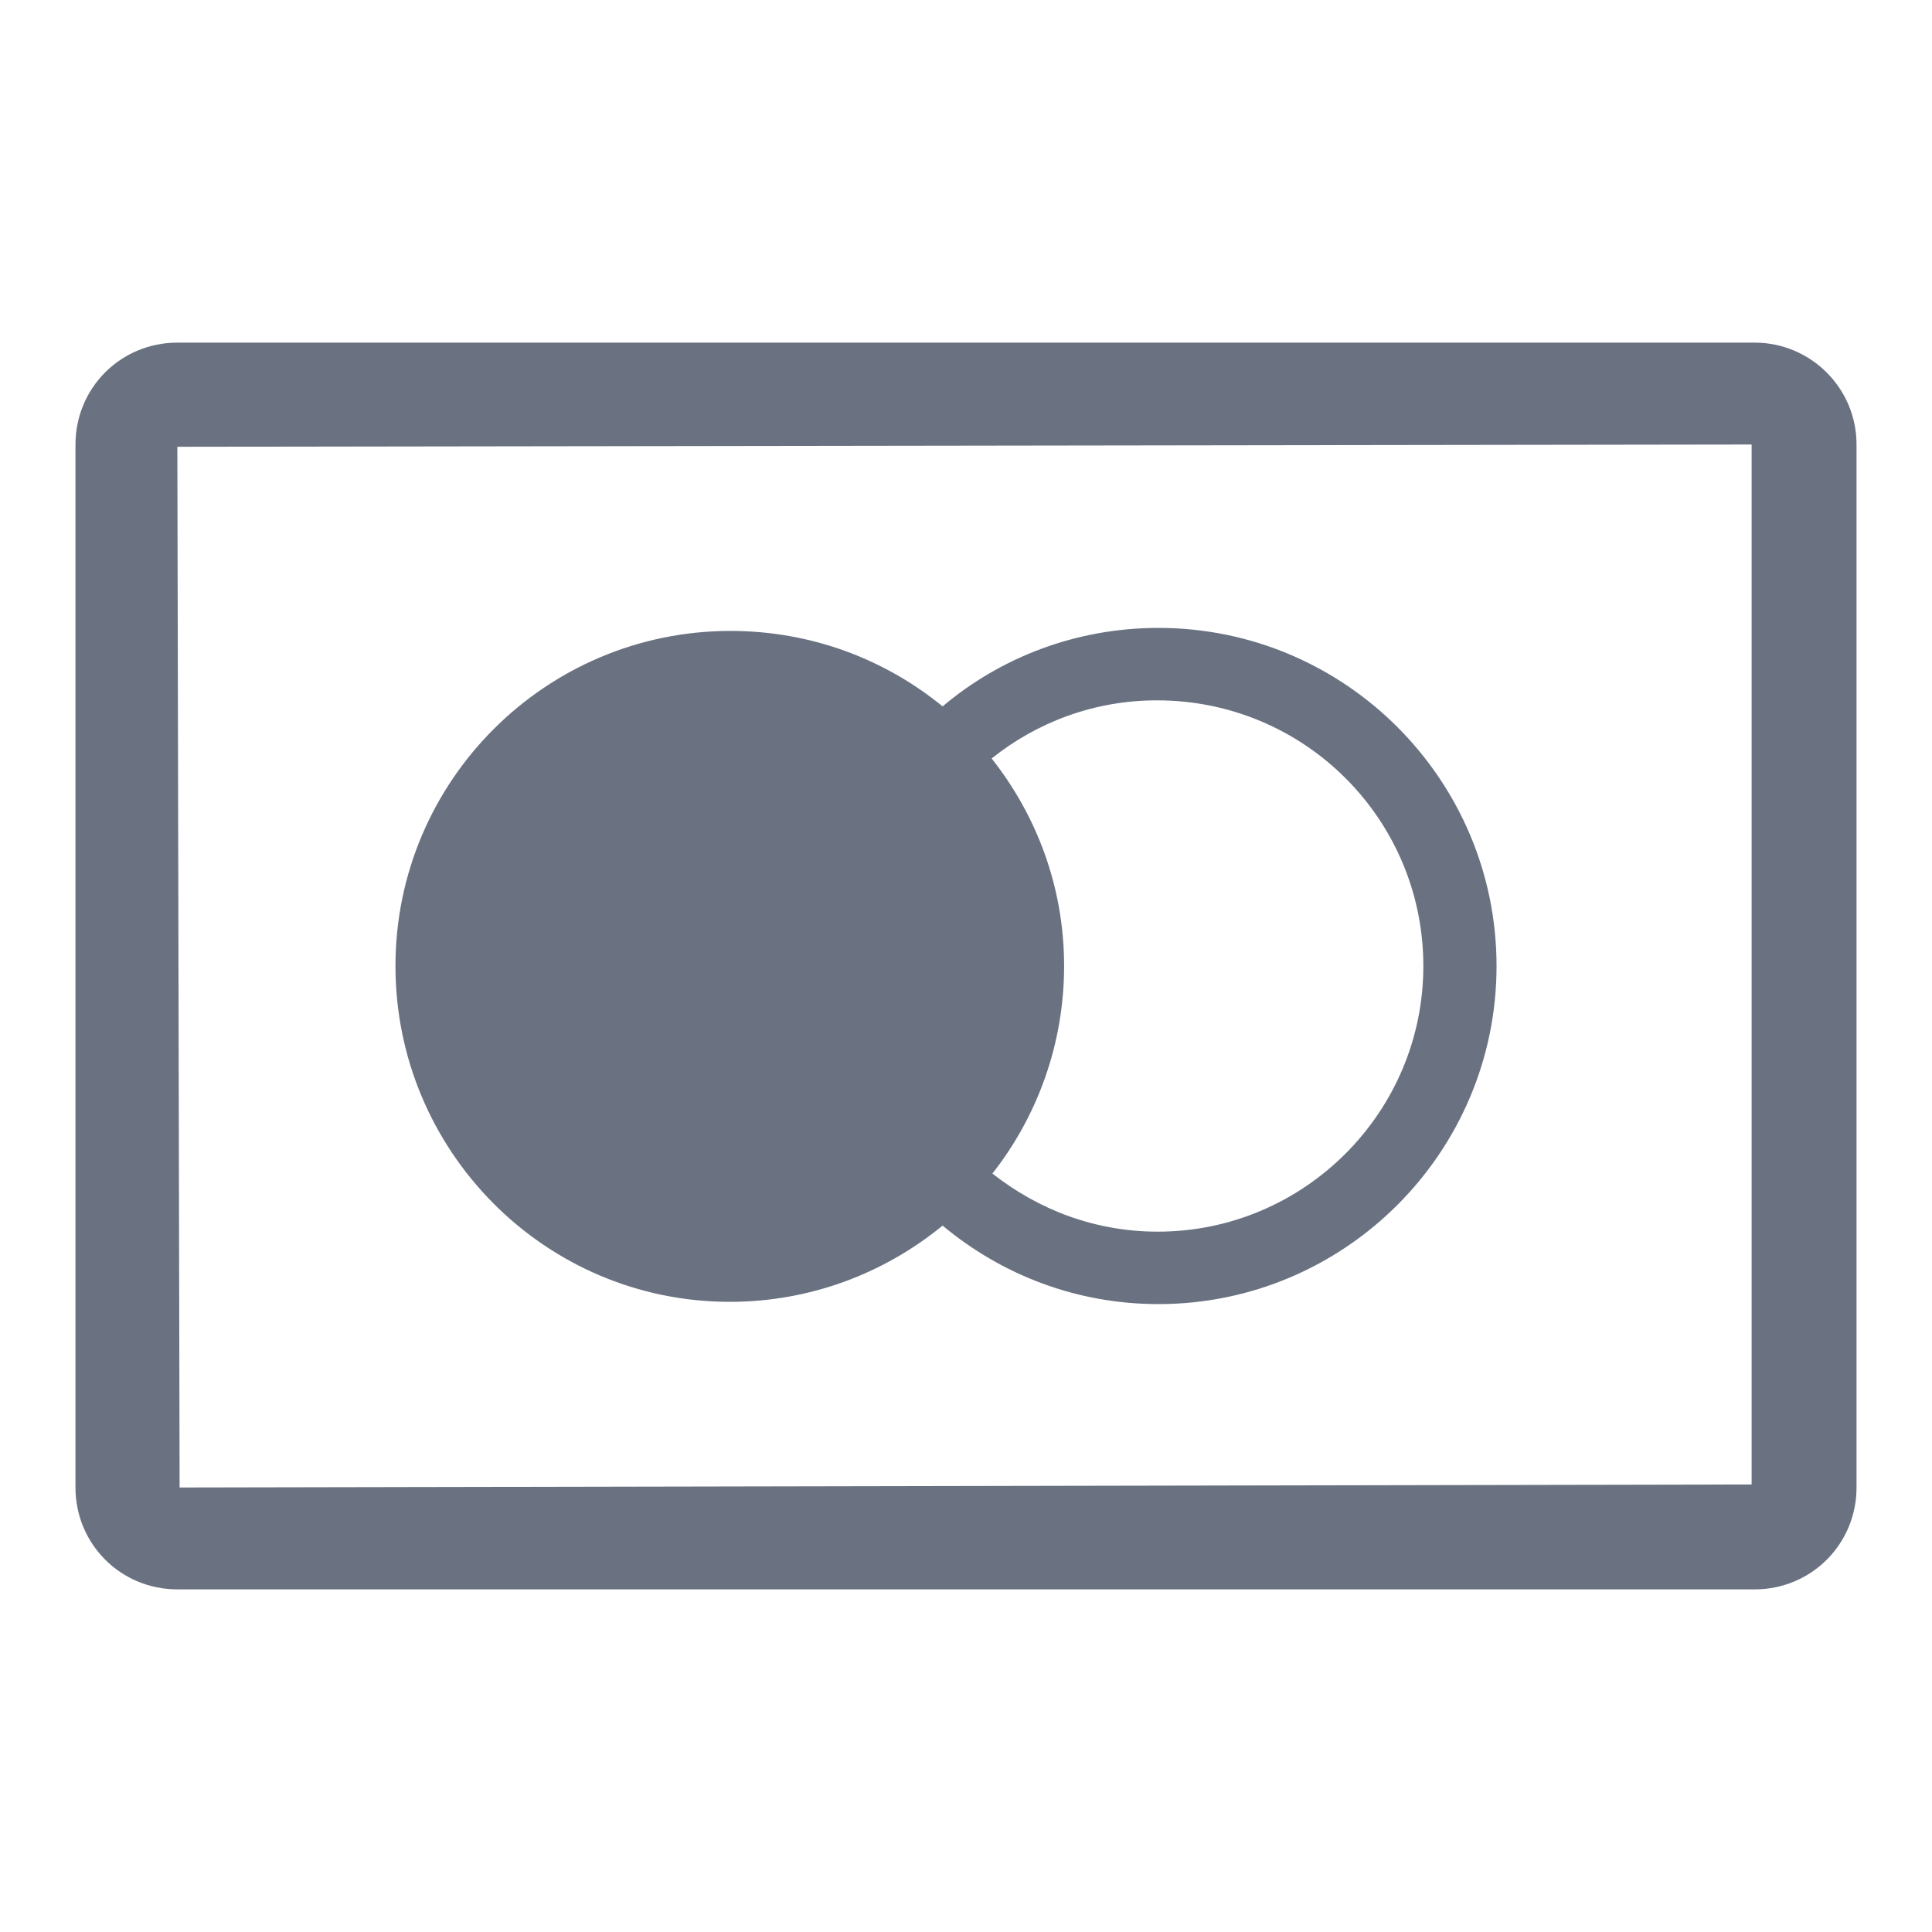
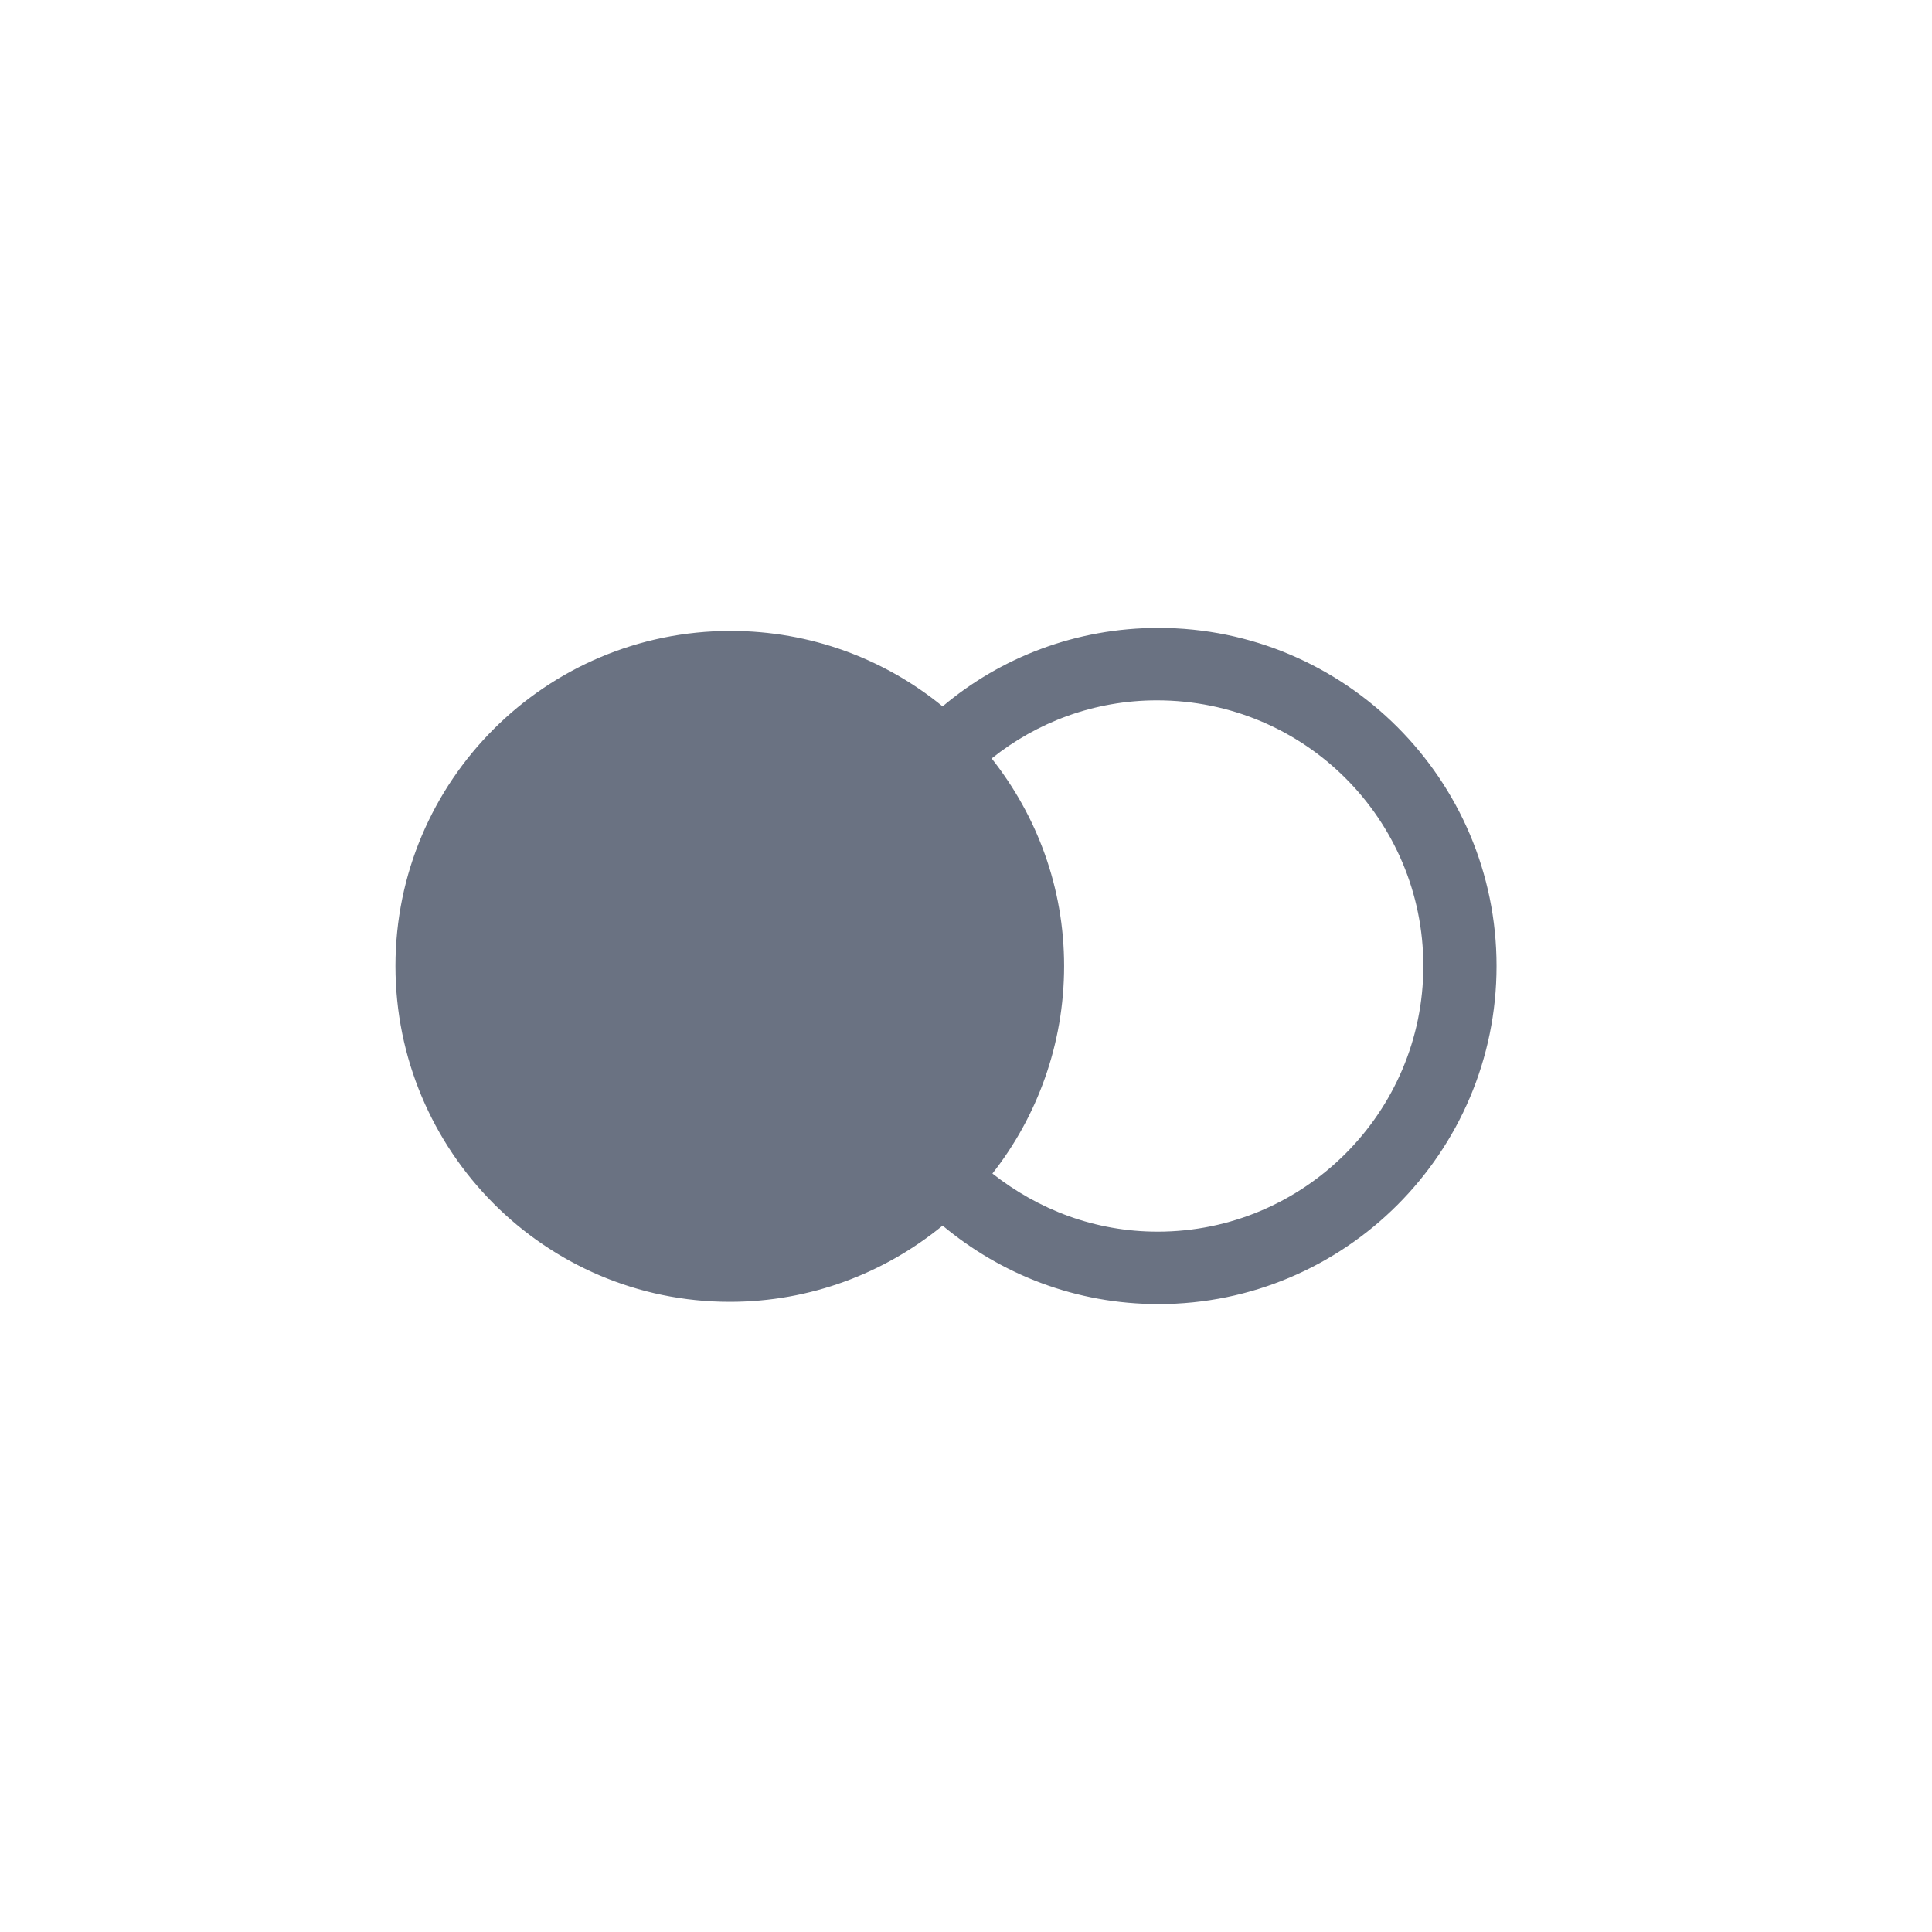
<svg xmlns="http://www.w3.org/2000/svg" version="1.1" x="0px" y="0px" viewBox="0 0 256 256" enable-background="new 0 0 256 256" xml:space="preserve">
  <g>
    <g>
      <g>
        <g>
-           <path fill="#6a7282" d="M232.5,45.4h-209c-7.5,0-13.5,6-13.5,13.5v138.2c0,7.5,6,13.5,13.5,13.5h209c7.5,0,13.5-6,13.5-13.5V58.9C246,51.4,239.9,45.4,232.5,45.4z M232.1,196.7l-208.3,0.4L23.5,59.2l208.6-0.3V196.7L232.1,196.7z" />
          <path fill="#6a7282" d="M96.7,172.5c10.7,0,20.5-3.8,28.2-10.1c7.8,6.5,17.7,10.4,28.6,10.4c24.7,0,44.8-20.1,44.8-44.8c0-24.7-20.1-44.8-44.8-44.8c-10.9,0-20.9,3.9-28.6,10.4c-7.7-6.3-17.5-10-28.1-10c-24.5,0-44.4,19.9-44.4,44.4S72.2,172.5,96.7,172.5z M188.6,128c0,19.4-15.8,35.2-35.2,35.2c-8.3,0-15.8-2.9-21.9-7.7c5.9-7.5,9.5-17.1,9.5-27.5c0-10.4-3.6-19.9-9.6-27.5c6-4.8,13.6-7.7,21.9-7.7C172.9,92.8,188.6,108.6,188.6,128z" />
        </g>
      </g>
      <g />
      <g />
      <g />
      <g />
      <g />
      <g />
      <g />
      <g />
      <g />
      <g />
      <g />
      <g />
      <g />
      <g />
      <g />
    </g>
  </g>
</svg>